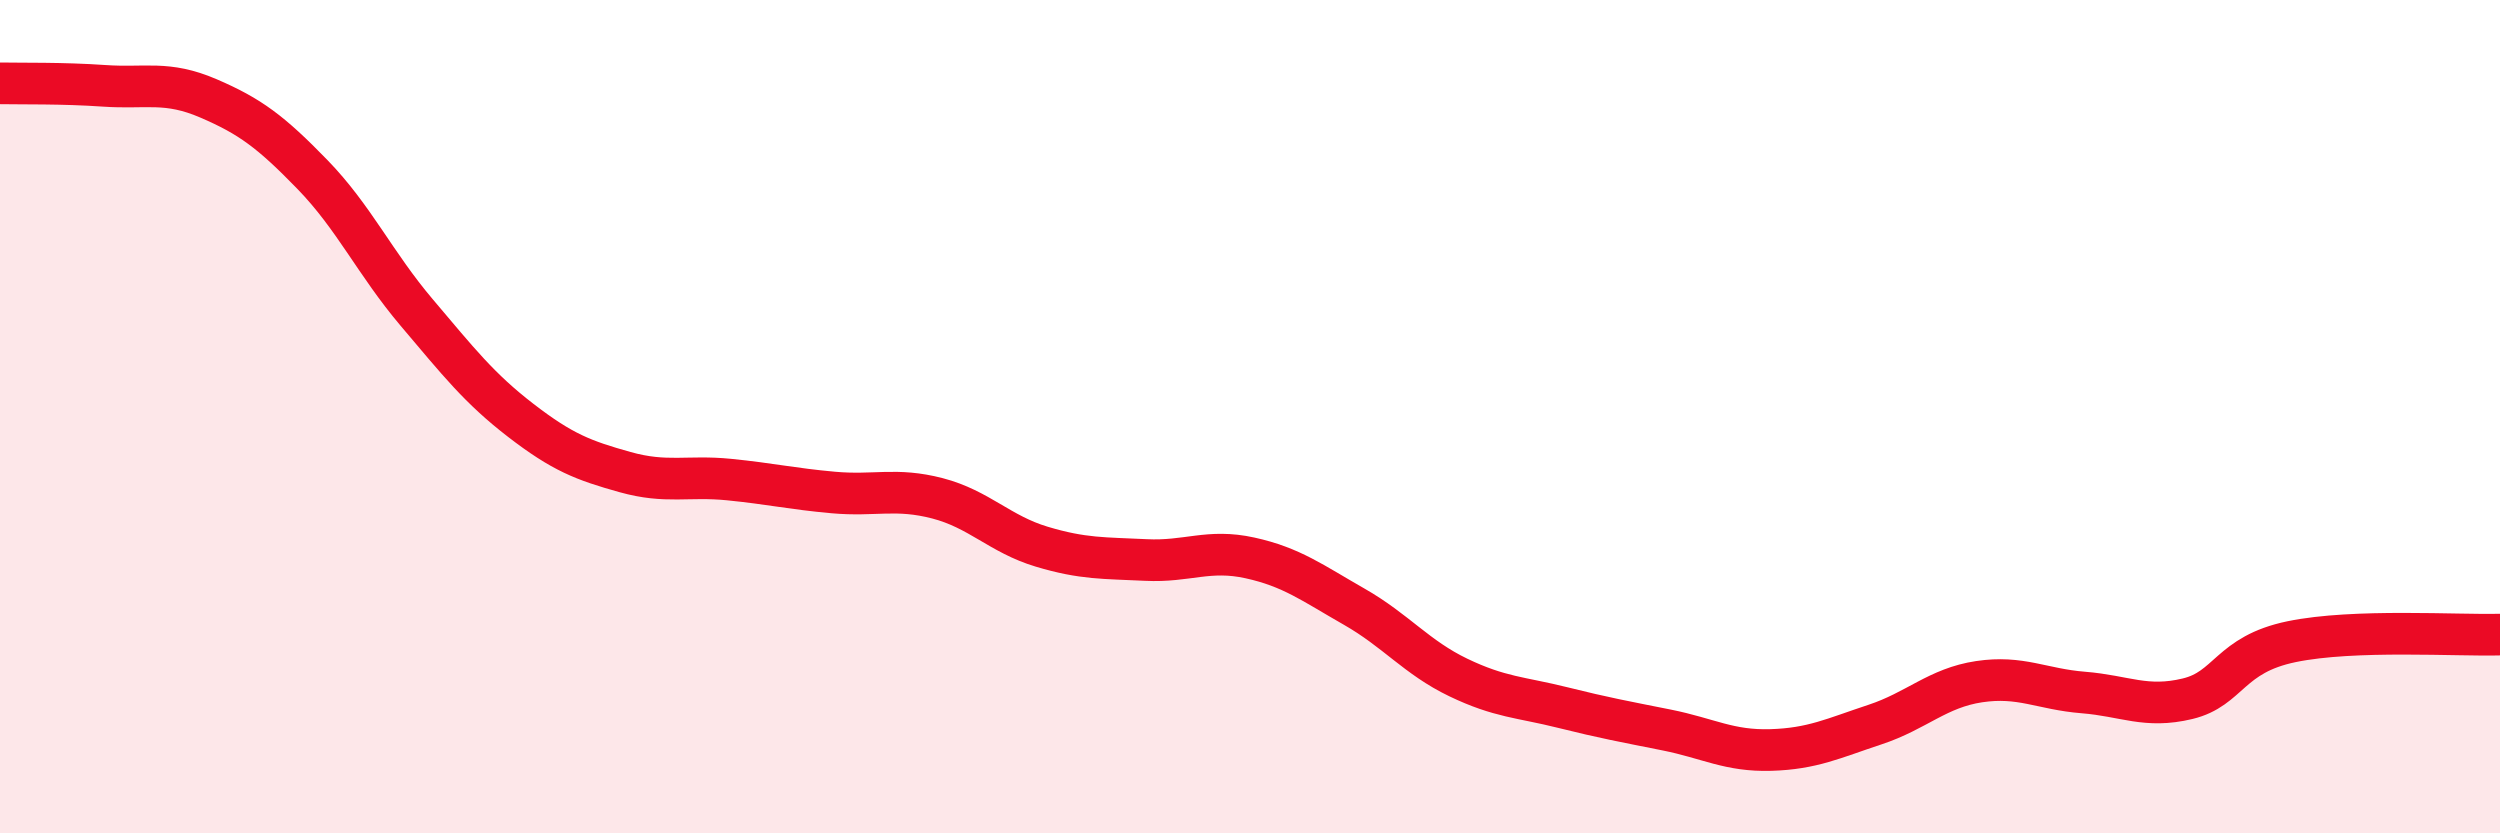
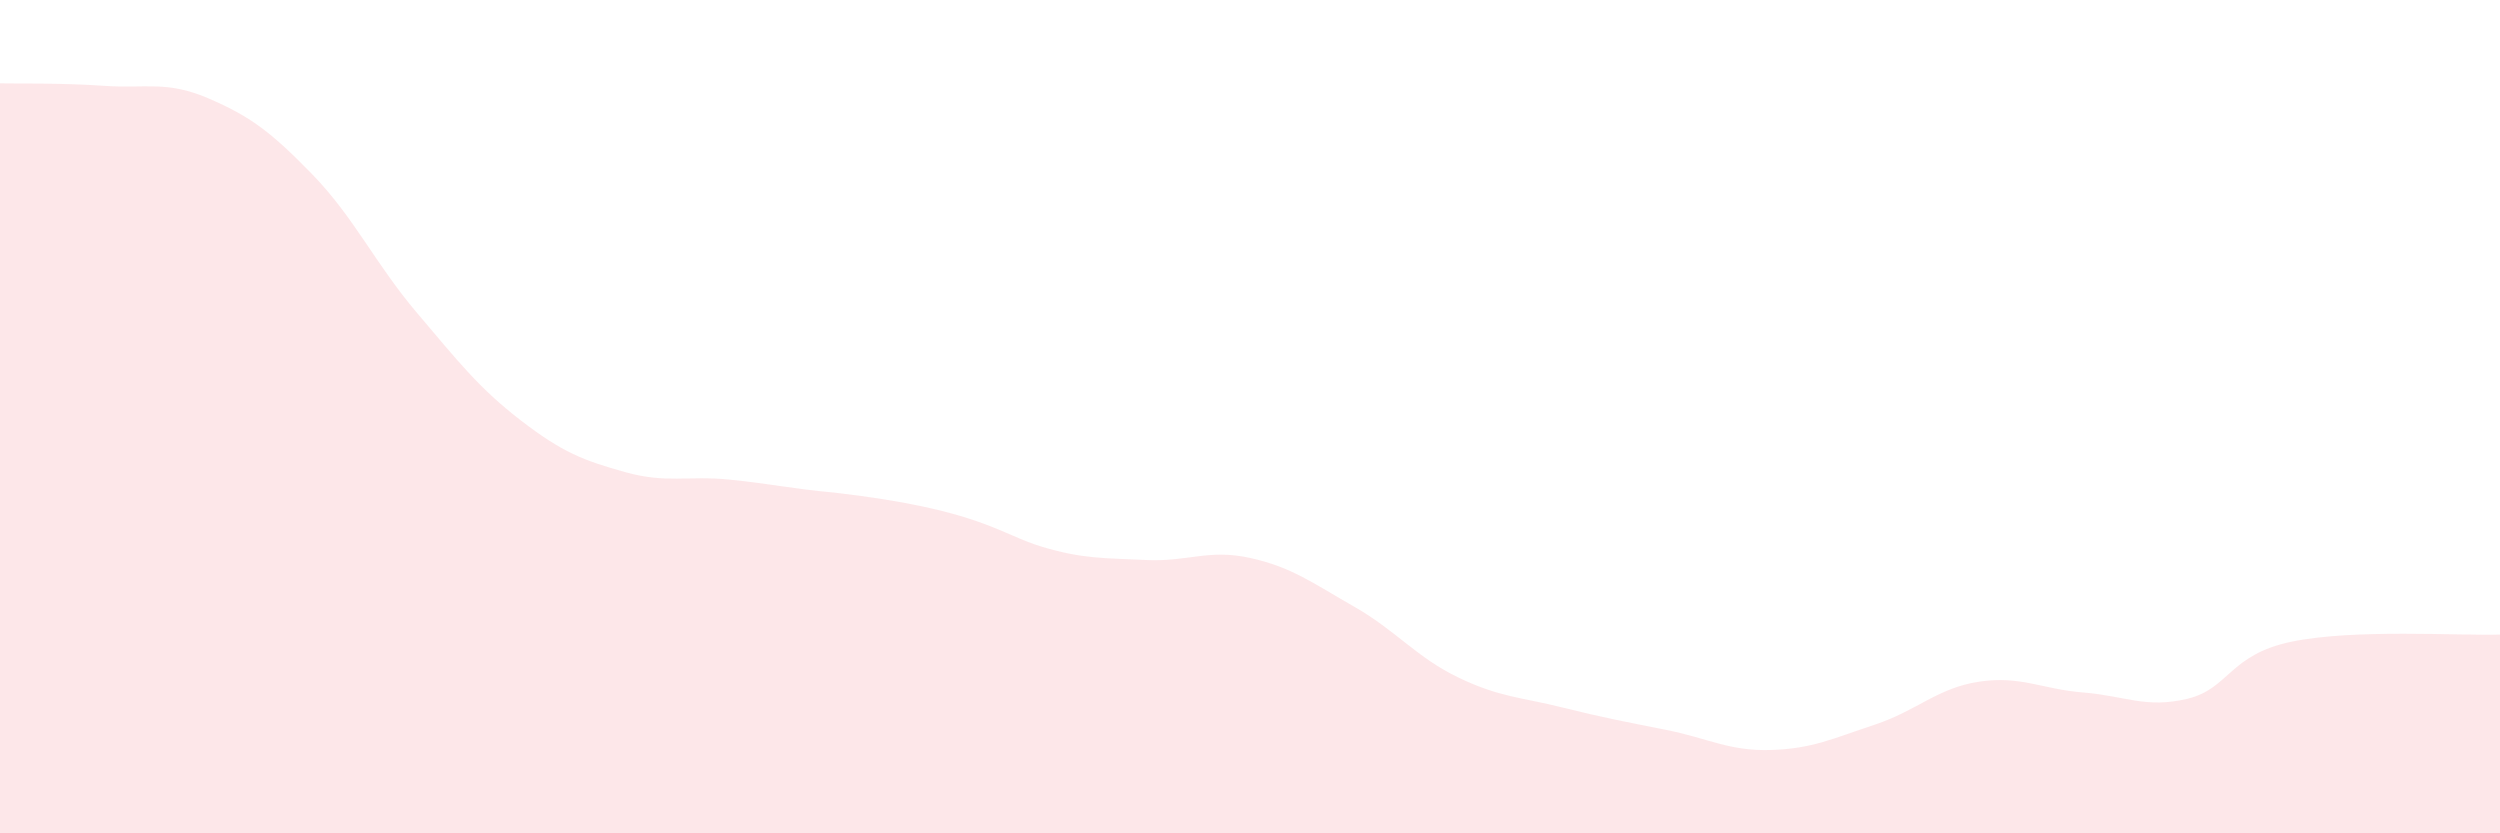
<svg xmlns="http://www.w3.org/2000/svg" width="60" height="20" viewBox="0 0 60 20">
-   <path d="M 0,2 C 0.5,2.01 1.5,1.99 2.5,2.06 C 3.5,2.13 4,1.93 5,2.36 C 6,2.79 6.5,3.16 7.5,4.19 C 8.5,5.22 9,6.32 10,7.5 C 11,8.68 11.5,9.32 12.5,10.09 C 13.5,10.86 14,11.05 15,11.33 C 16,11.61 16.5,11.41 17.5,11.51 C 18.5,11.61 19,11.73 20,11.82 C 21,11.91 21.5,11.7 22.5,11.96 C 23.5,12.22 24,12.82 25,13.12 C 26,13.42 26.5,13.39 27.5,13.44 C 28.5,13.49 29,13.17 30,13.39 C 31,13.61 31.5,13.99 32.5,14.56 C 33.5,15.13 34,15.78 35,16.26 C 36,16.74 36.5,16.73 37.5,16.98 C 38.5,17.23 39,17.32 40,17.52 C 41,17.72 41.5,18.03 42.5,18 C 43.5,17.97 44,17.72 45,17.39 C 46,17.06 46.5,16.51 47.5,16.36 C 48.5,16.21 49,16.54 50,16.62 C 51,16.7 51.5,17.01 52.5,16.77 C 53.5,16.53 53.5,15.71 55,15.4 C 56.5,15.09 59,15.26 60,15.23L60 20L0 20Z" fill="#EB0A25" opacity="0.1" stroke-linecap="round" stroke-linejoin="round" />
-   <path d="M 0,2 C 0.5,2.01 1.5,1.99 2.5,2.06 C 3.5,2.13 4,1.93 5,2.36 C 6,2.79 6.5,3.16 7.5,4.19 C 8.5,5.22 9,6.32 10,7.5 C 11,8.68 11.5,9.32 12.5,10.09 C 13.5,10.86 14,11.05 15,11.33 C 16,11.61 16.5,11.41 17.5,11.51 C 18.5,11.61 19,11.73 20,11.82 C 21,11.91 21.5,11.7 22.5,11.96 C 23.5,12.22 24,12.82 25,13.12 C 26,13.42 26.5,13.39 27.5,13.44 C 28.5,13.49 29,13.17 30,13.39 C 31,13.61 31.5,13.99 32.5,14.56 C 33.5,15.13 34,15.78 35,16.26 C 36,16.74 36.5,16.73 37.5,16.98 C 38.5,17.23 39,17.32 40,17.52 C 41,17.72 41.5,18.03 42.5,18 C 43.5,17.97 44,17.72 45,17.39 C 46,17.06 46.5,16.51 47.5,16.36 C 48.5,16.21 49,16.54 50,16.62 C 51,16.7 51.5,17.01 52.5,16.77 C 53.5,16.53 53.5,15.71 55,15.4 C 56.5,15.09 59,15.26 60,15.23" stroke="#EB0A25" stroke-width="1" fill="none" stroke-linecap="round" stroke-linejoin="round" />
+   <path d="M 0,2 C 0.5,2.01 1.5,1.99 2.5,2.06 C 3.5,2.13 4,1.93 5,2.36 C 6,2.79 6.5,3.16 7.5,4.19 C 8.5,5.22 9,6.32 10,7.5 C 11,8.68 11.5,9.32 12.5,10.09 C 13.5,10.86 14,11.05 15,11.33 C 16,11.61 16.5,11.41 17.5,11.51 C 18.5,11.61 19,11.73 20,11.82 C 23.5,12.22 24,12.82 25,13.12 C 26,13.42 26.5,13.39 27.5,13.44 C 28.5,13.49 29,13.17 30,13.39 C 31,13.61 31.5,13.99 32.5,14.56 C 33.5,15.13 34,15.78 35,16.26 C 36,16.74 36.5,16.73 37.5,16.98 C 38.5,17.23 39,17.32 40,17.52 C 41,17.72 41.5,18.03 42.5,18 C 43.5,17.97 44,17.72 45,17.39 C 46,17.06 46.5,16.51 47.5,16.36 C 48.5,16.21 49,16.54 50,16.62 C 51,16.7 51.5,17.01 52.5,16.77 C 53.5,16.53 53.5,15.71 55,15.4 C 56.5,15.09 59,15.26 60,15.23L60 20L0 20Z" fill="#EB0A25" opacity="0.1" stroke-linecap="round" stroke-linejoin="round" />
</svg>